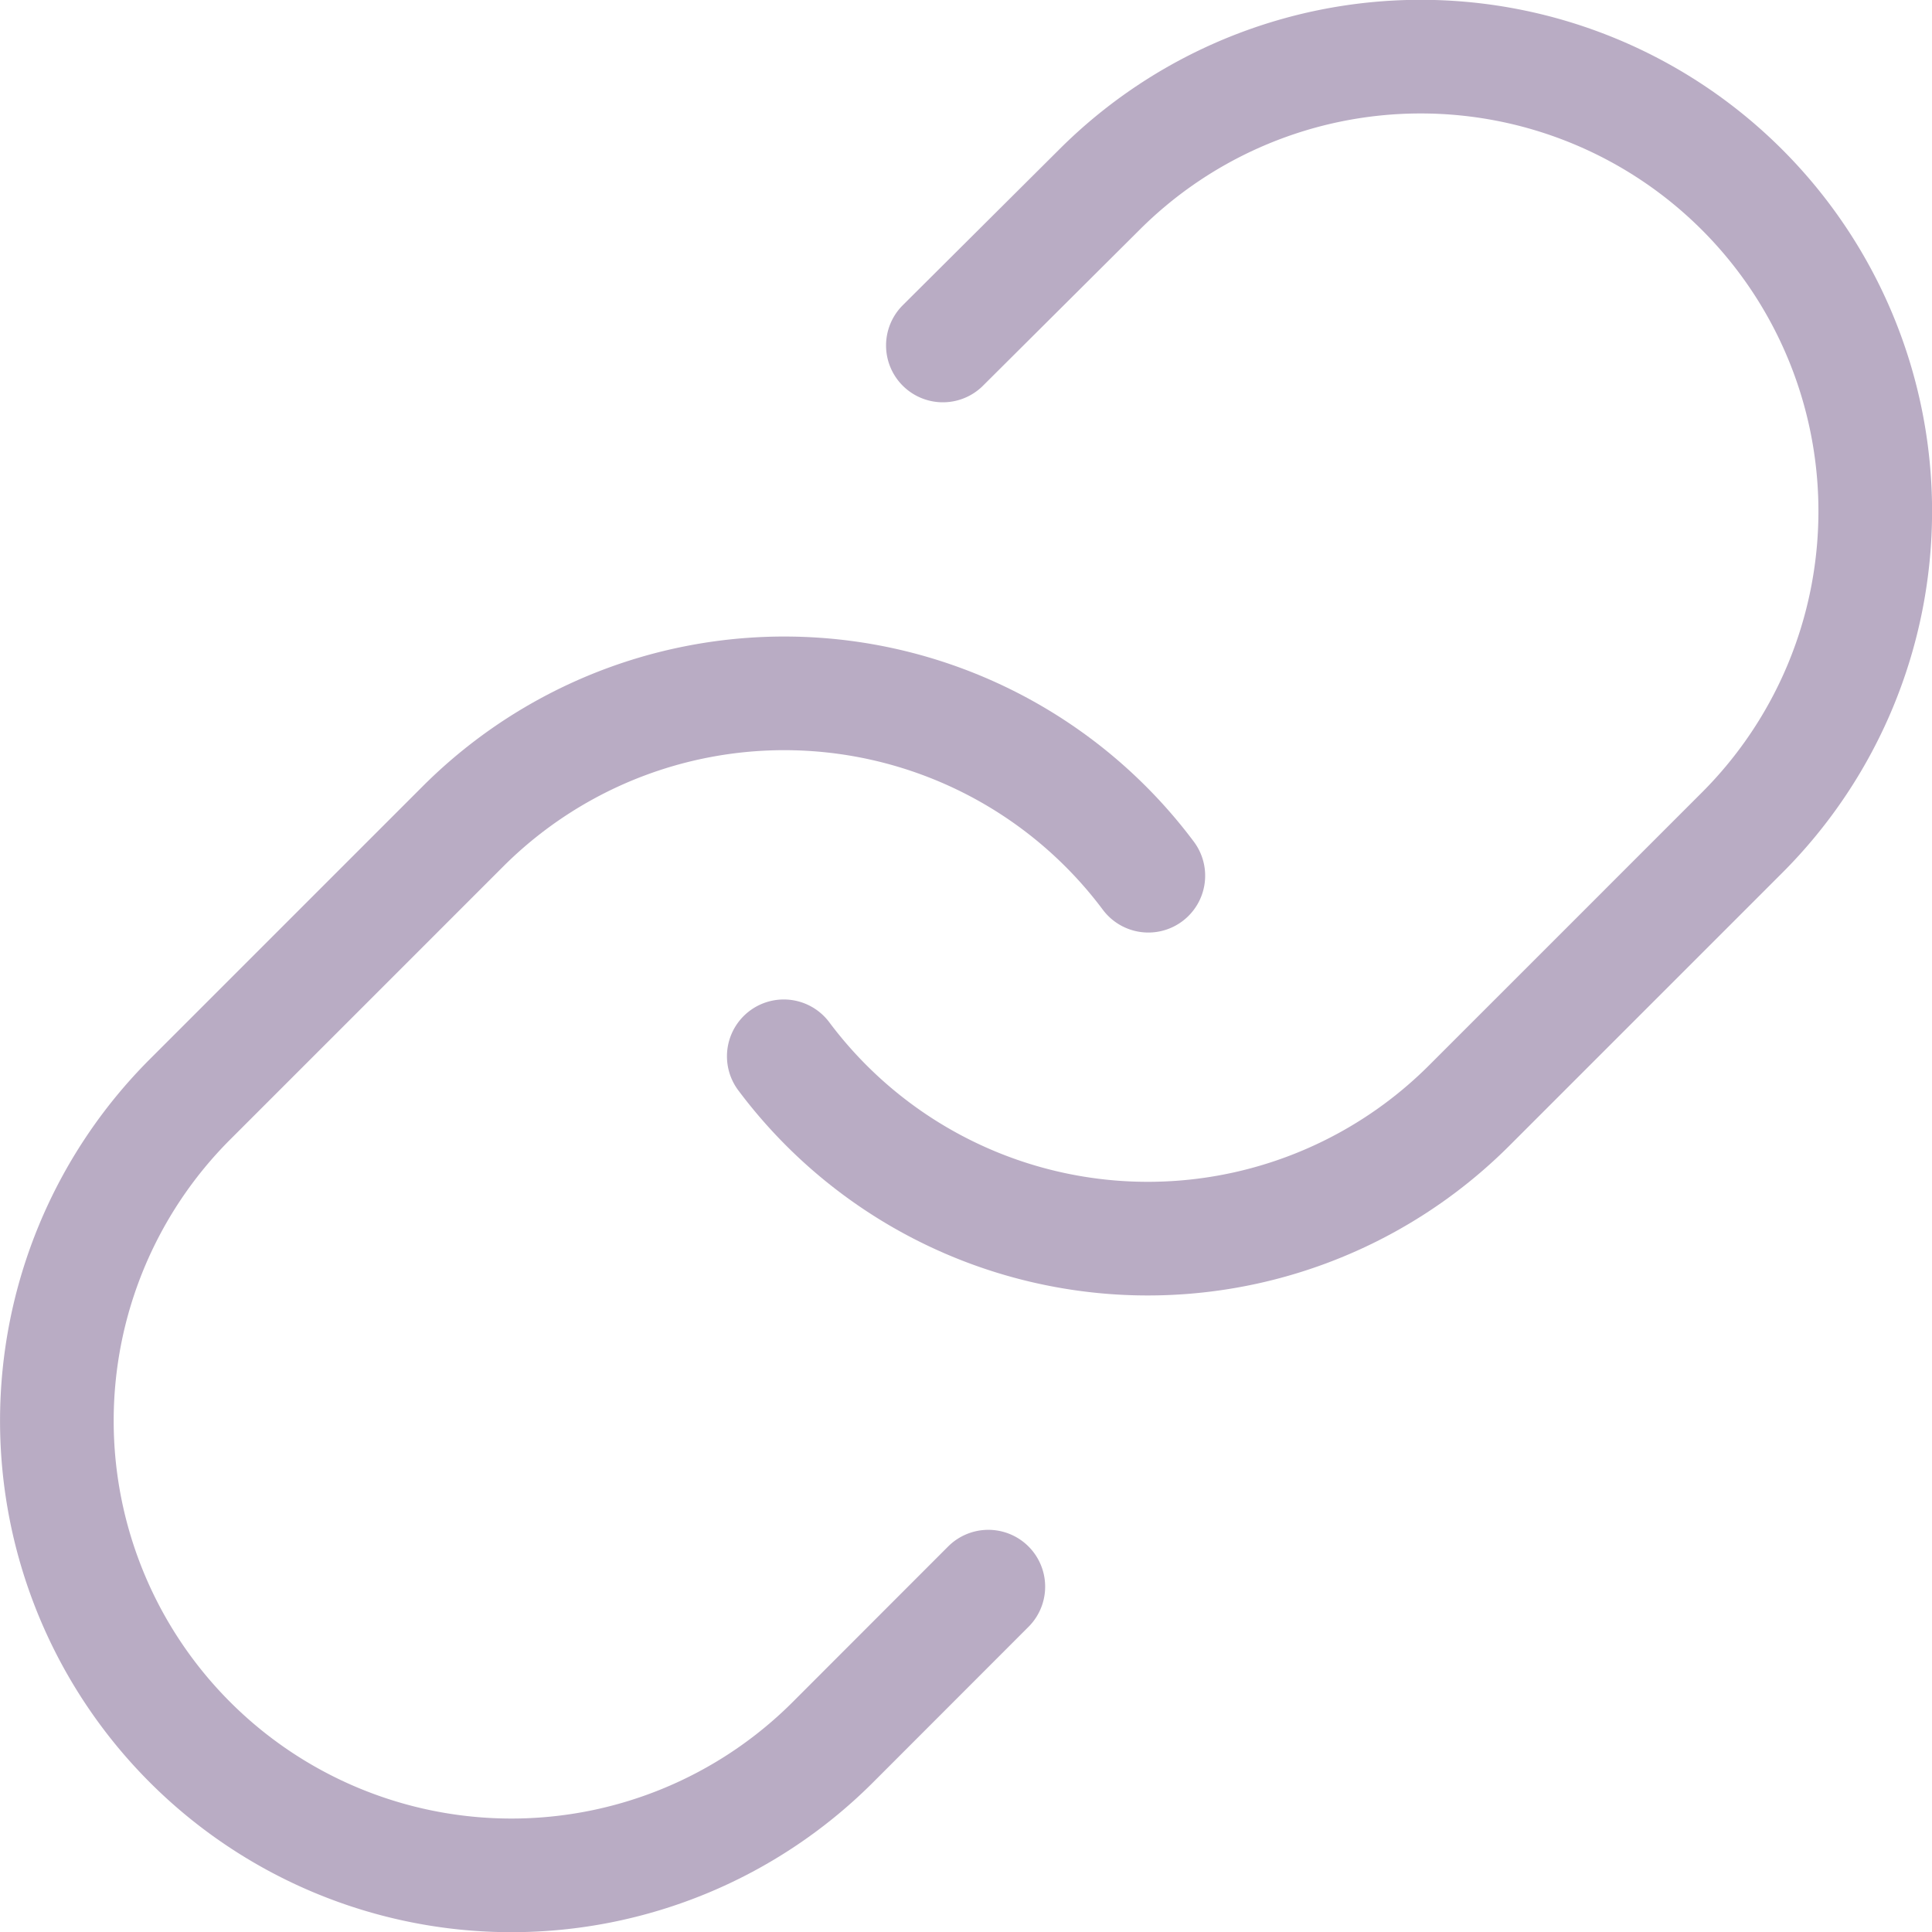
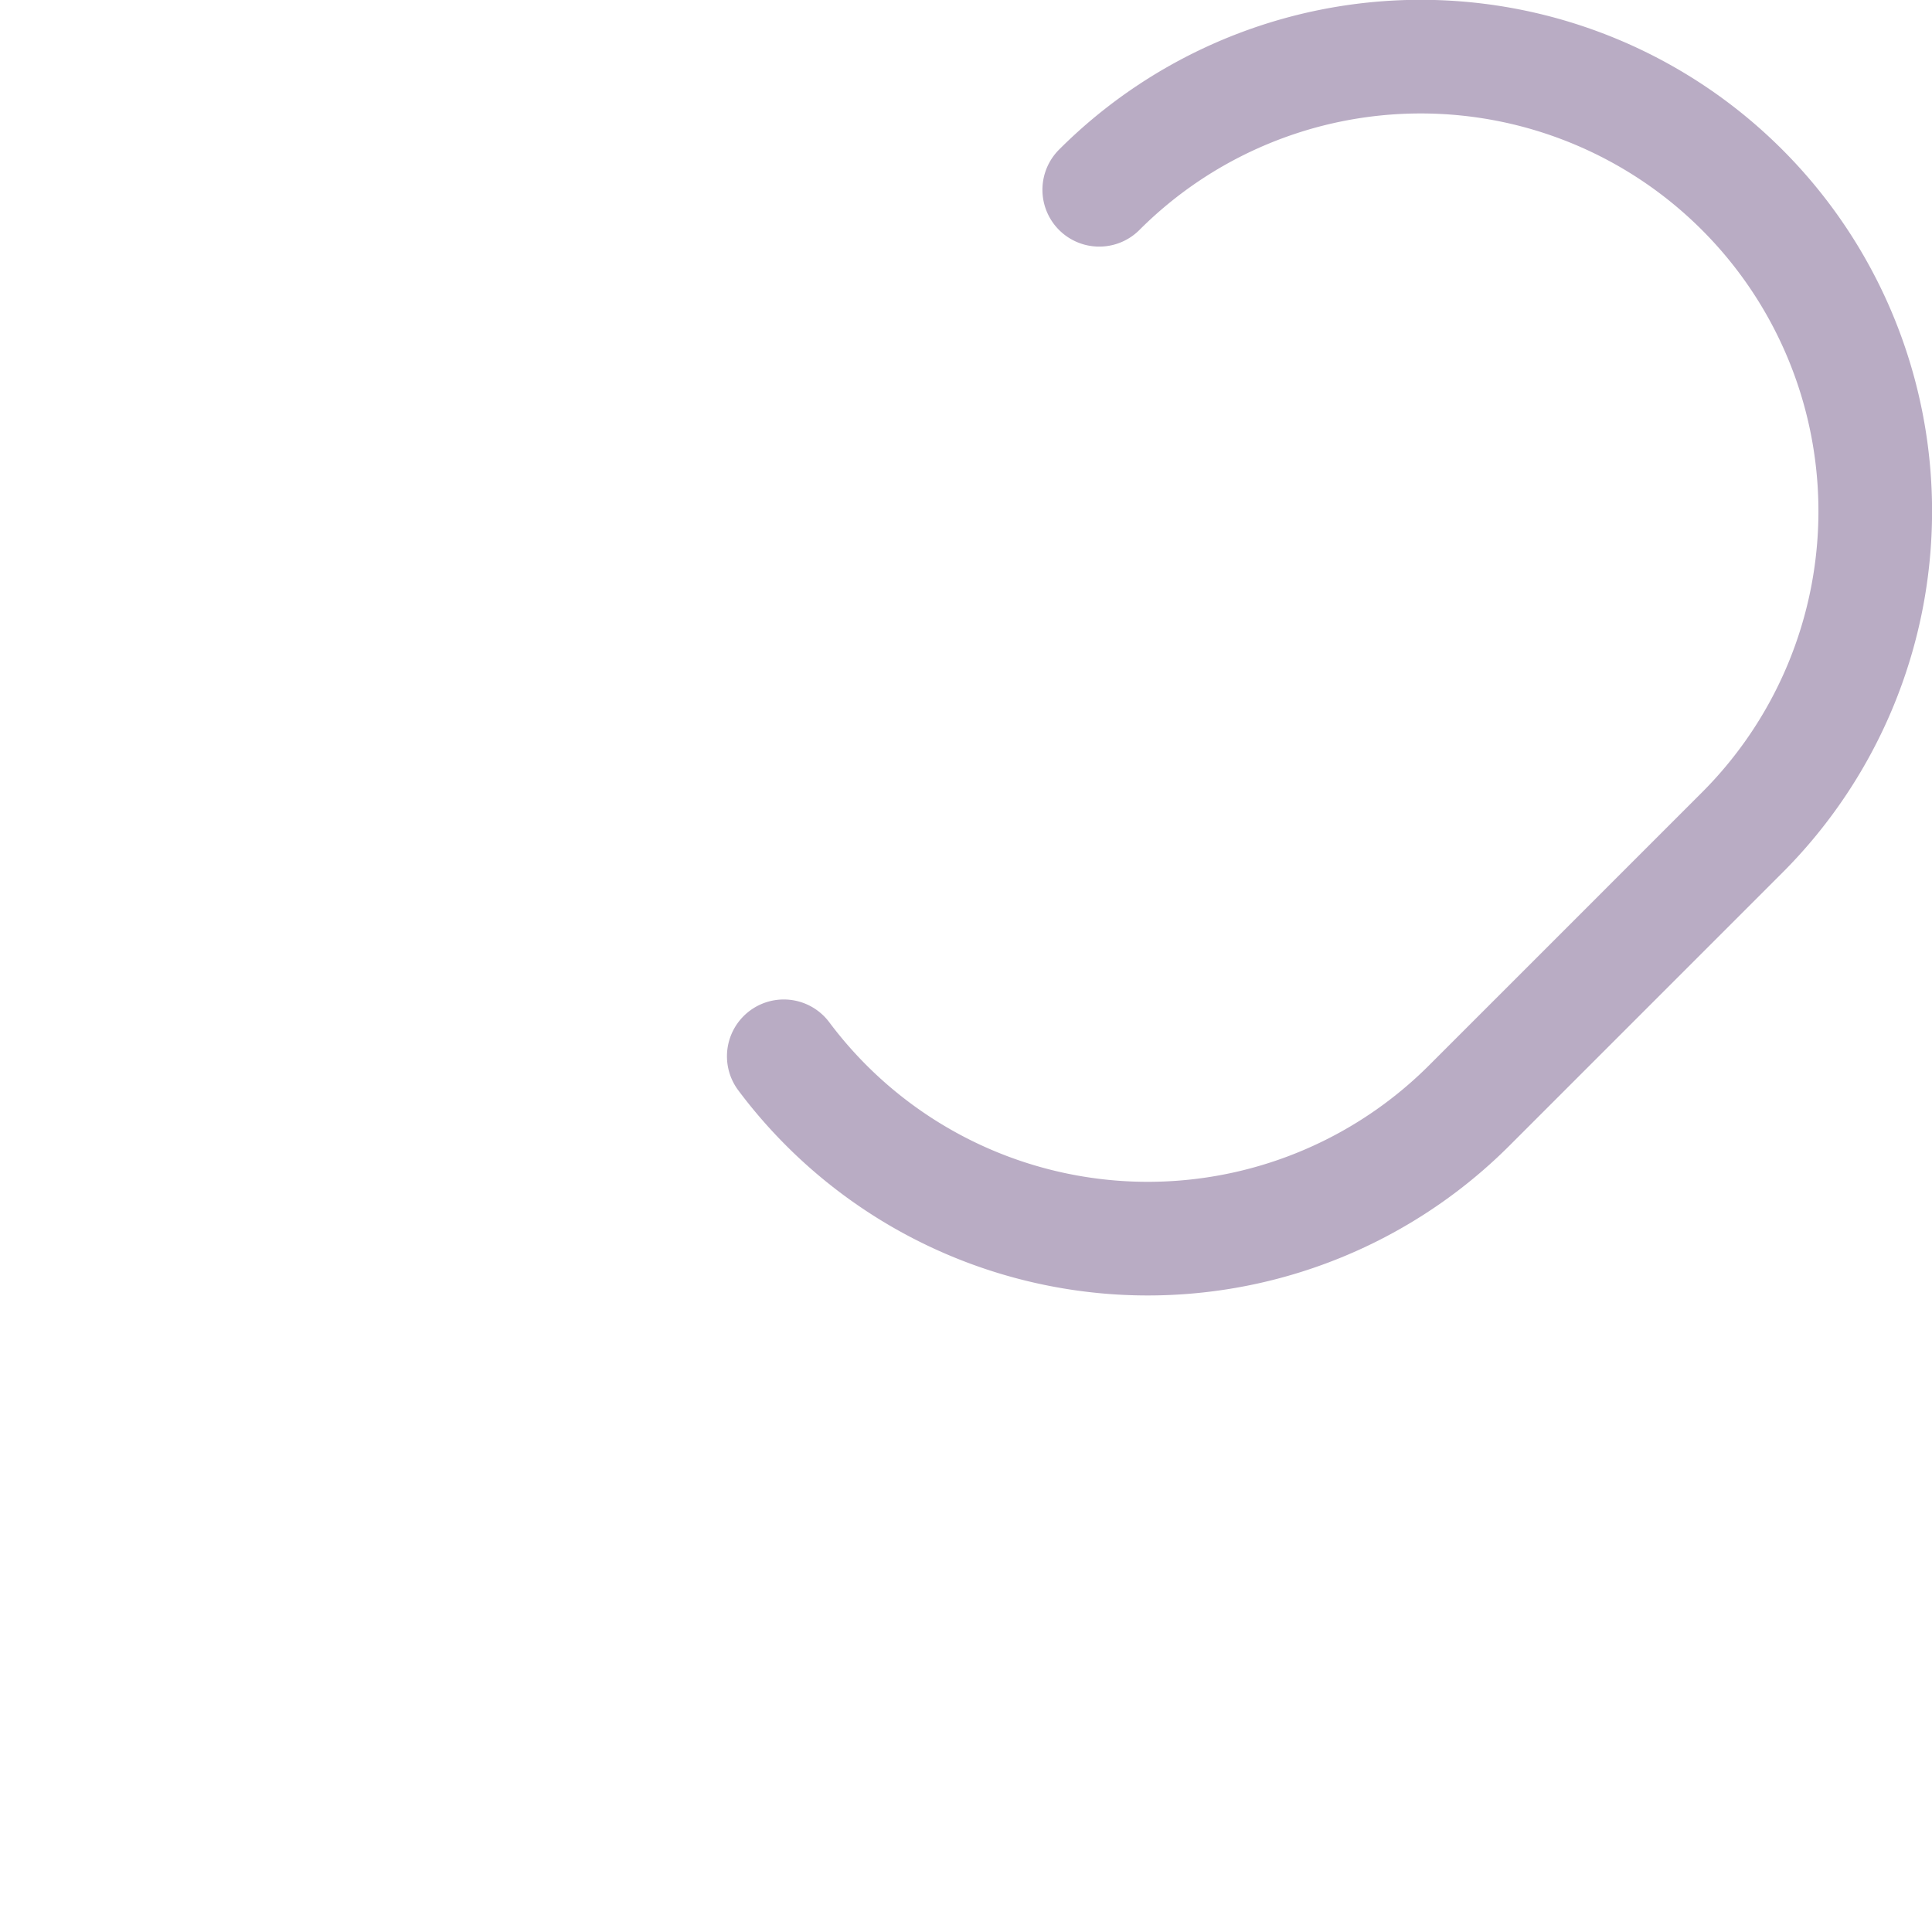
<svg xmlns="http://www.w3.org/2000/svg" width="17.001" height="17.001" viewBox="0 0 17.001 17.001">
  <g id="Icon_feather-link" data-name="Icon feather-link" transform="translate(0.5 0.5)">
-     <path id="Path_1176" data-name="Path 1176" d="M10,10.8a4,4,0,0,0,6.033.432l2.4-2.4a4,4,0,1,0-5.657-5.657L11.4,4.545" transform="translate(-3.603 -2.005)" fill="none" stroke="#b9acc4" stroke-linecap="round" stroke-linejoin="round" stroke-width="1" />
-     <path id="Path_1177" data-name="Path 1177" d="M11.6,10.6a4,4,0,0,0-6.033-.432l-2.4,2.4a4,4,0,1,0,5.657,5.657l1.368-1.369" transform="translate(-1.995 -3.394)" fill="none" stroke="#b9acc4" stroke-linecap="round" stroke-linejoin="round" stroke-width="1" />
+     <path id="Path_1176" data-name="Path 1176" d="M10,10.8a4,4,0,0,0,6.033.432l2.4-2.4a4,4,0,1,0-5.657-5.657" transform="translate(-3.603 -2.005)" fill="none" stroke="#b9acc4" stroke-linecap="round" stroke-linejoin="round" stroke-width="1" />
  </g>
</svg>